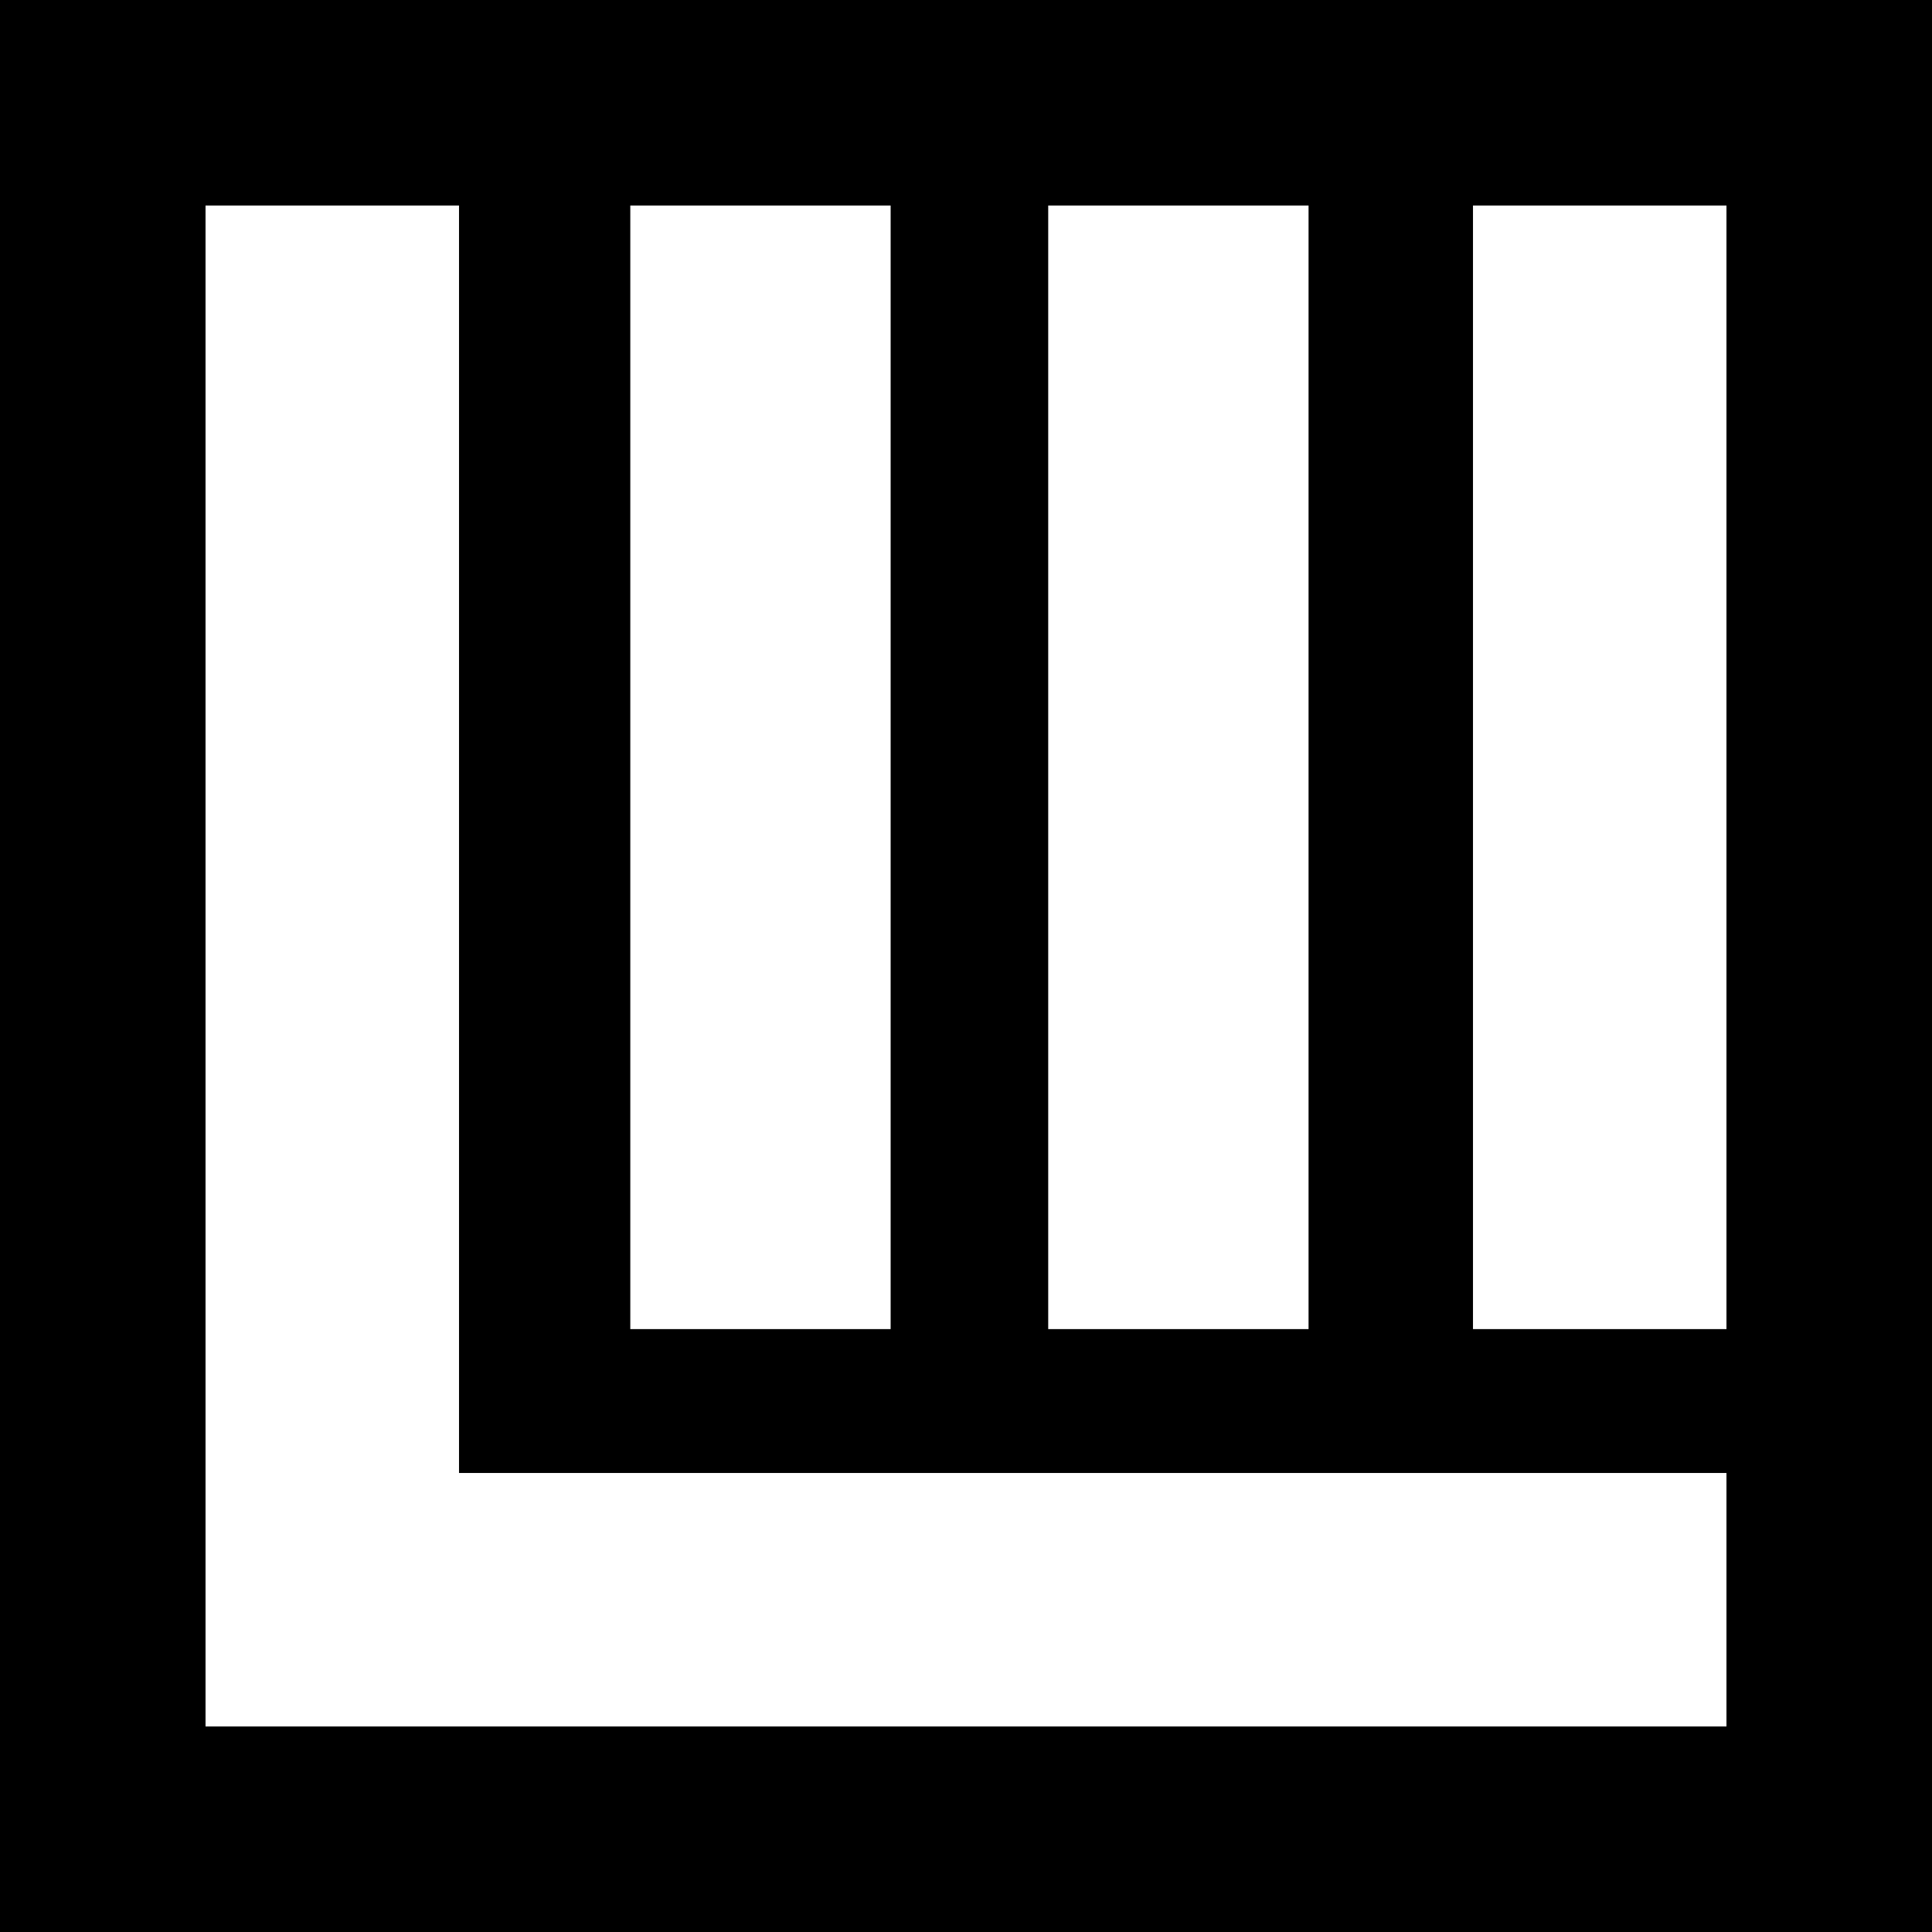
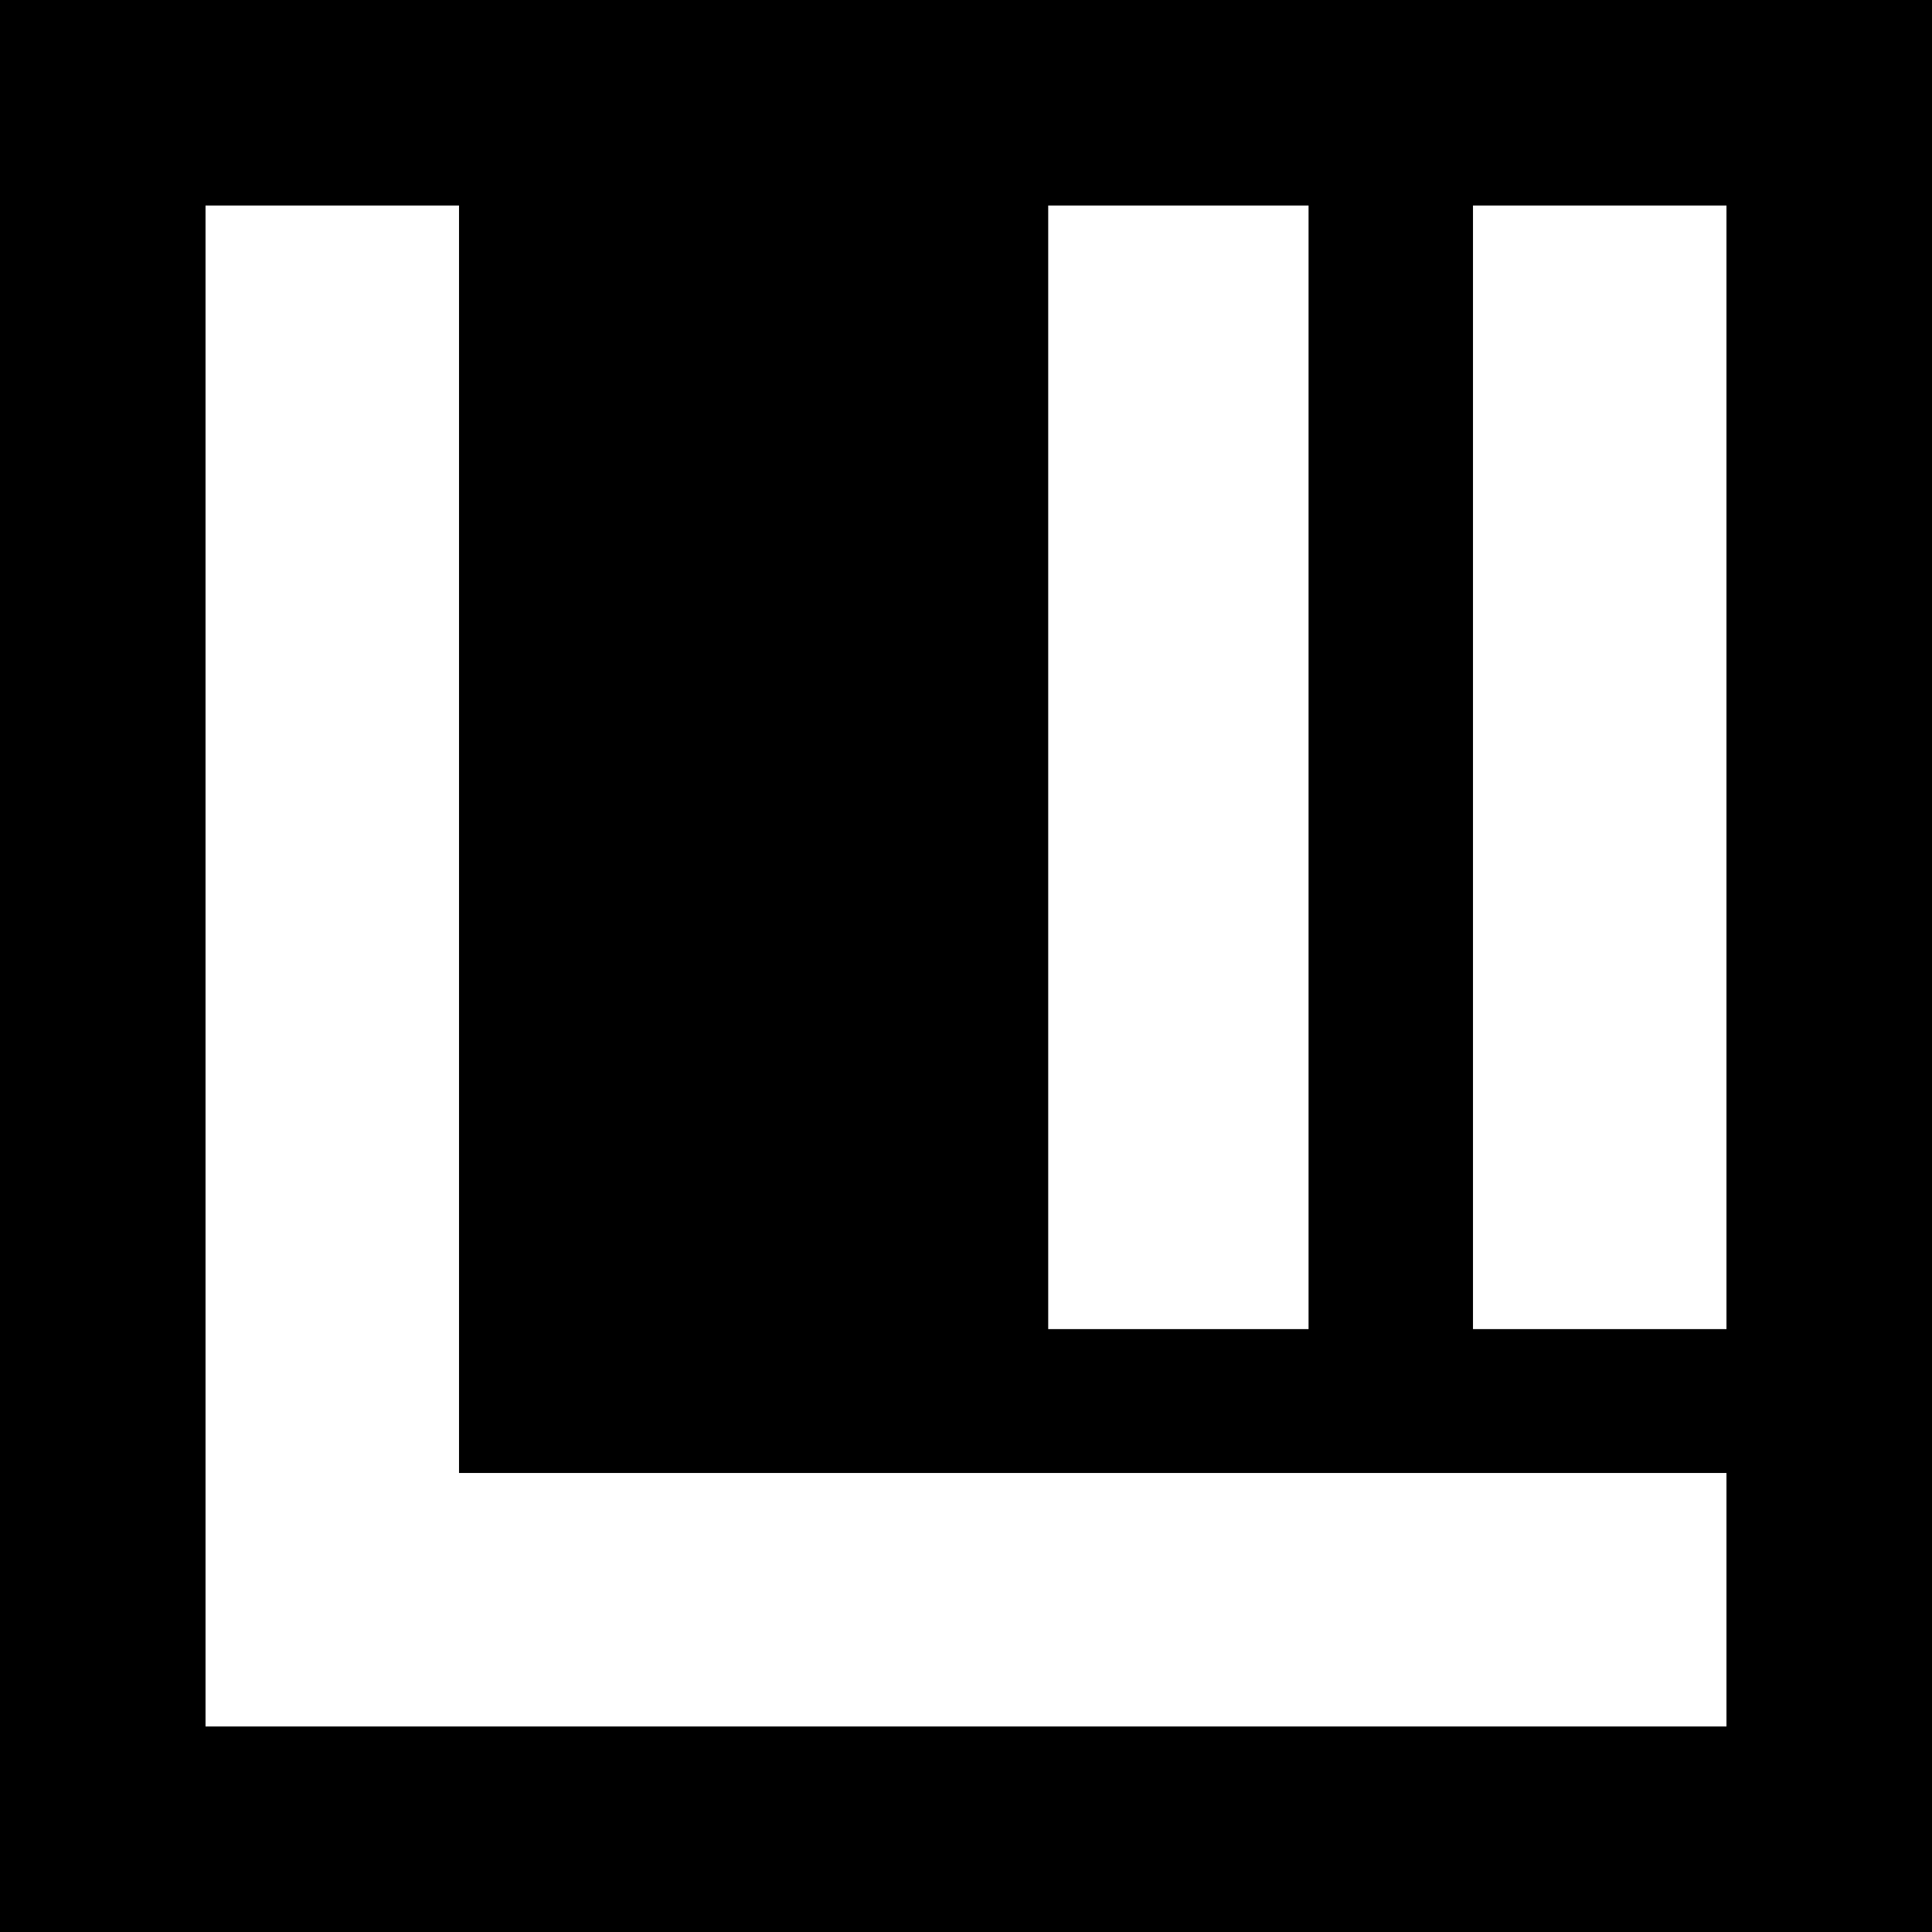
<svg xmlns="http://www.w3.org/2000/svg" version="1.0" width="282pt" height="282pt" viewBox="0 0 282 282" preserveAspectRatio="xMidYMid meet">
  <g transform="translate(0,282) scale(0.1,-0.1)" fill="#000000" stroke="none">
-     <path d="M0 1410 l0 -1410 1410 0 1410 0 0 1410 0 1410 -1410 0 -1410 0 0 -1410z m670 185 l0 -925 925 0 925 0 0 -185 0 -185 -1110 0 -1110 0 0 1110 0 1110 185 0 185 0 0 -925z m630 105 l0 -820 -190 0 -190 0 0 820 0 820 190 0 190 0 0 -820z m610 0 l0 -820 -190 0 -190 0 0 820 0 820 190 0 190 0 0 -820z m610 0 l0 -820 -185 0 -185 0 0 820 0 820 185 0 185 0 0 -820z" />
+     <path d="M0 1410 l0 -1410 1410 0 1410 0 0 1410 0 1410 -1410 0 -1410 0 0 -1410z m670 185 l0 -925 925 0 925 0 0 -185 0 -185 -1110 0 -1110 0 0 1110 0 1110 185 0 185 0 0 -925z m630 105 z m610 0 l0 -820 -190 0 -190 0 0 820 0 820 190 0 190 0 0 -820z m610 0 l0 -820 -185 0 -185 0 0 820 0 820 185 0 185 0 0 -820z" />
  </g>
</svg>